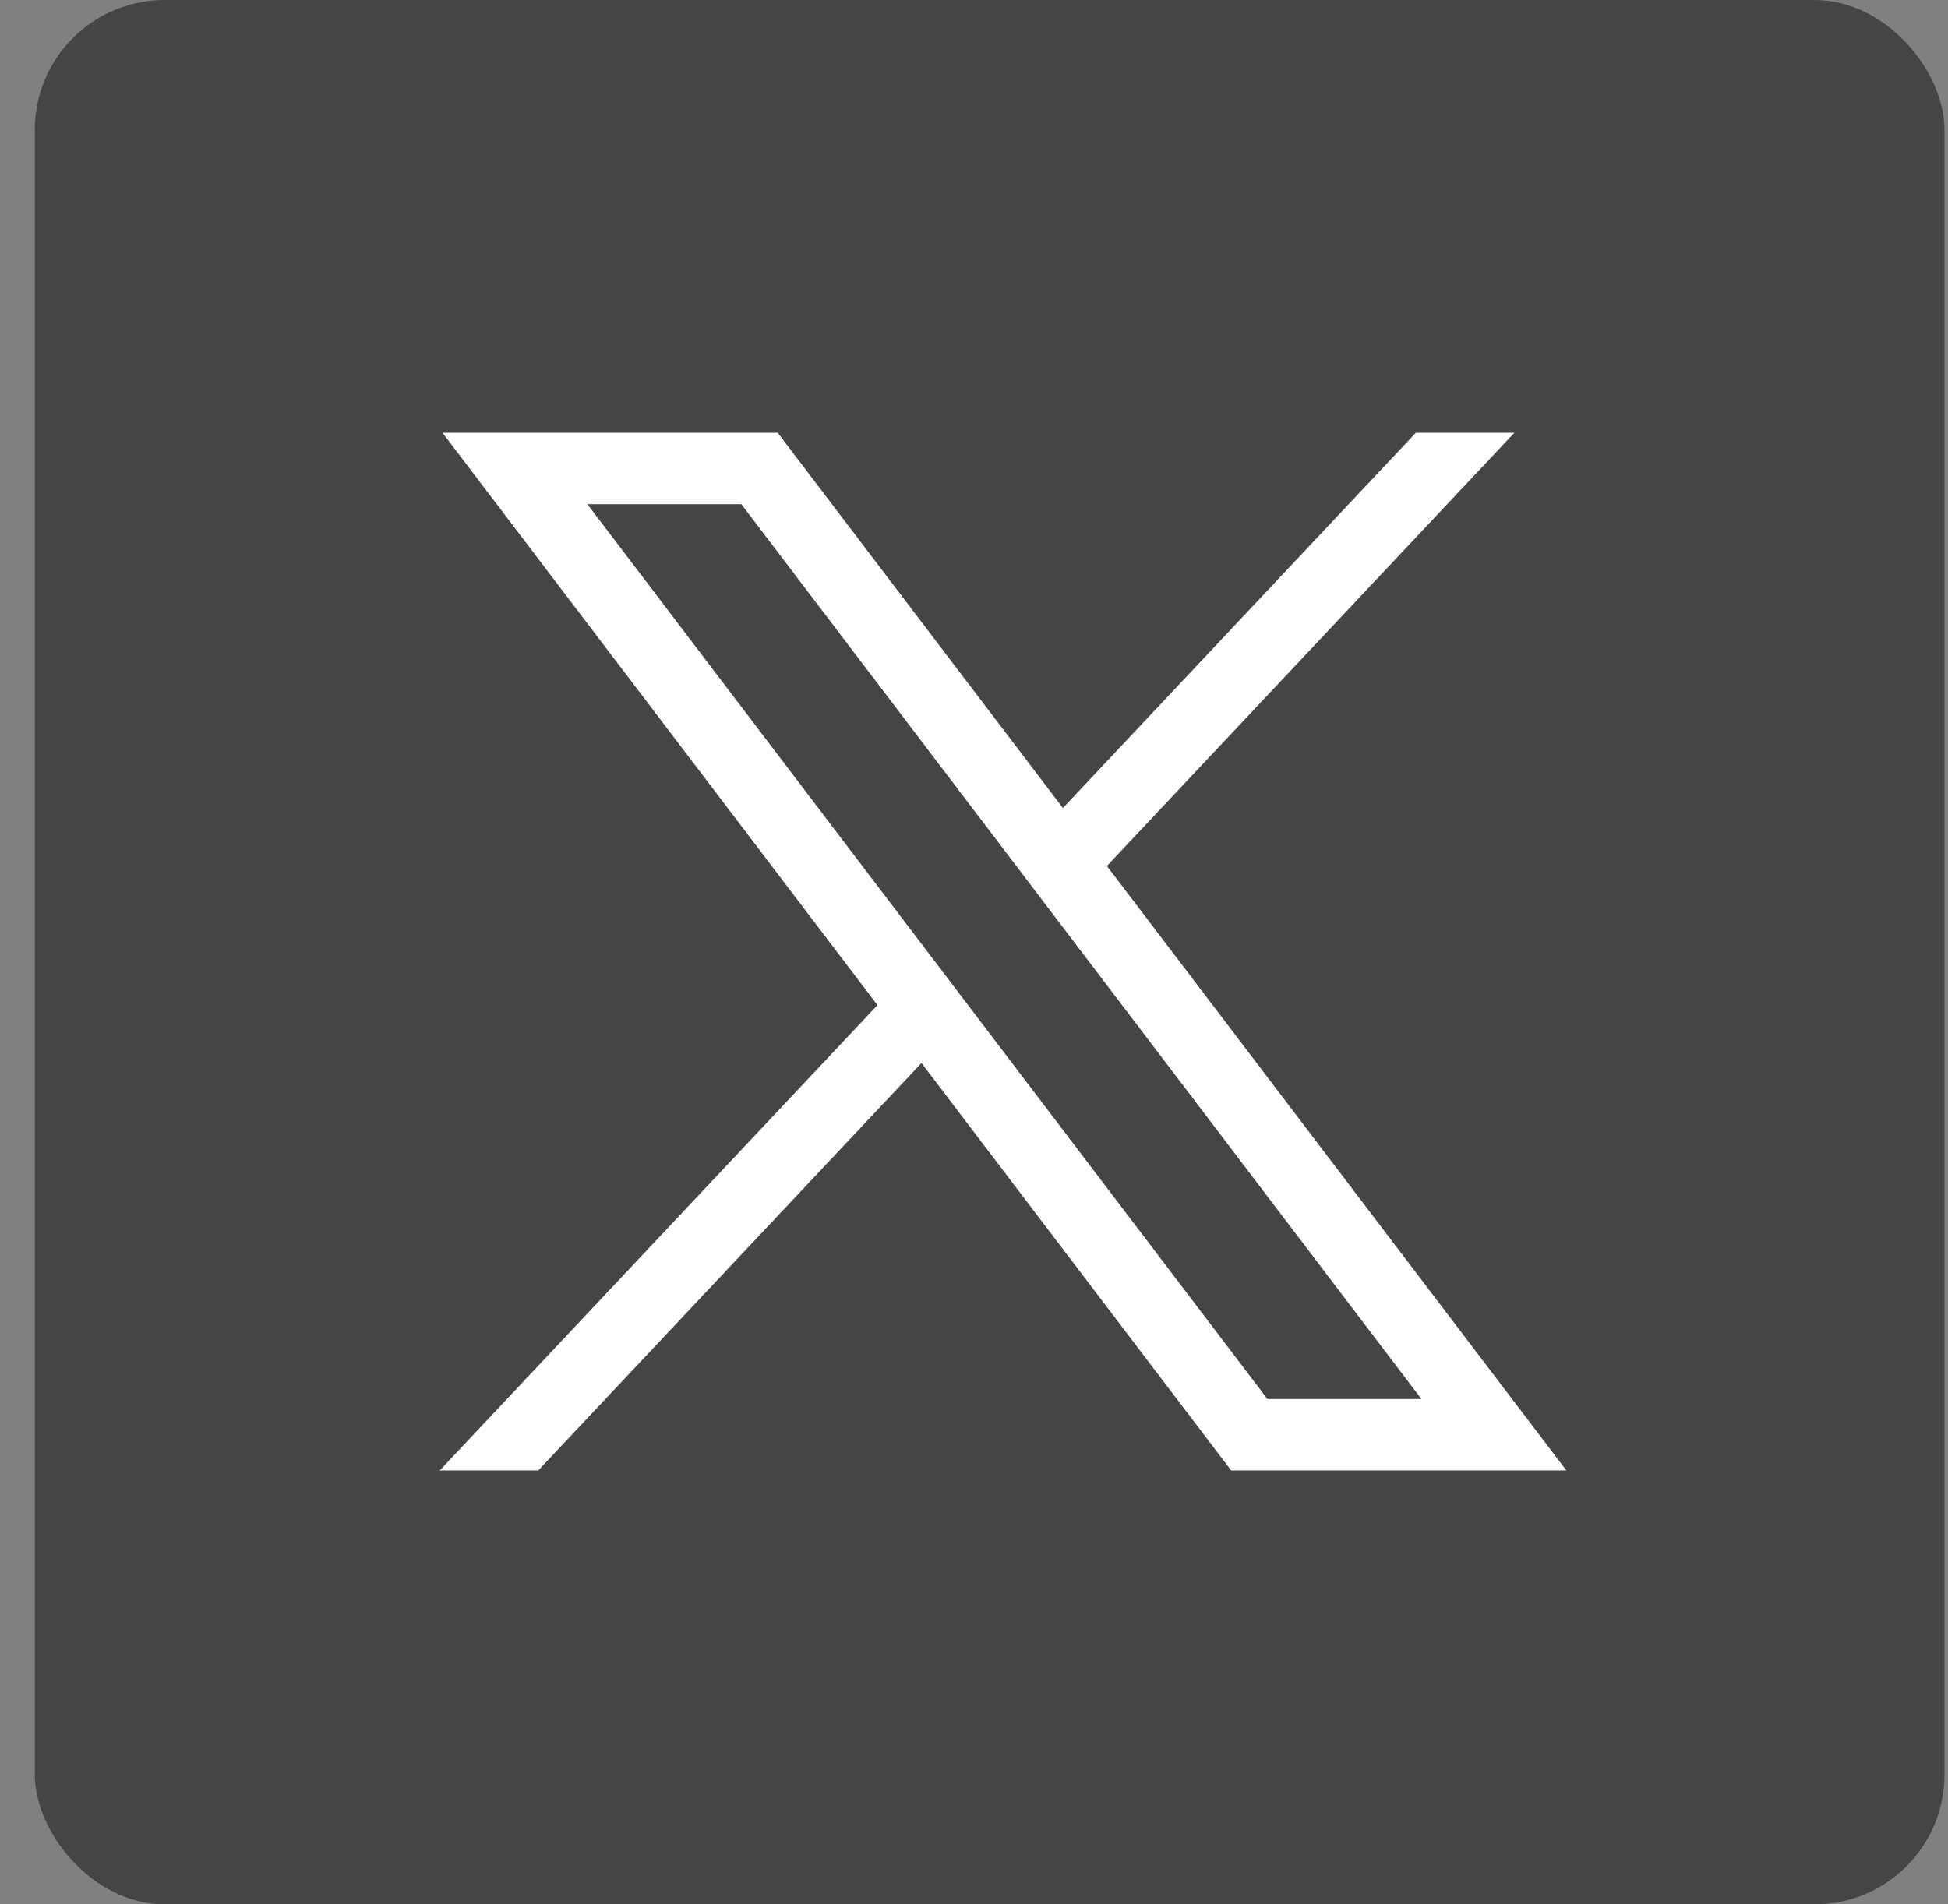
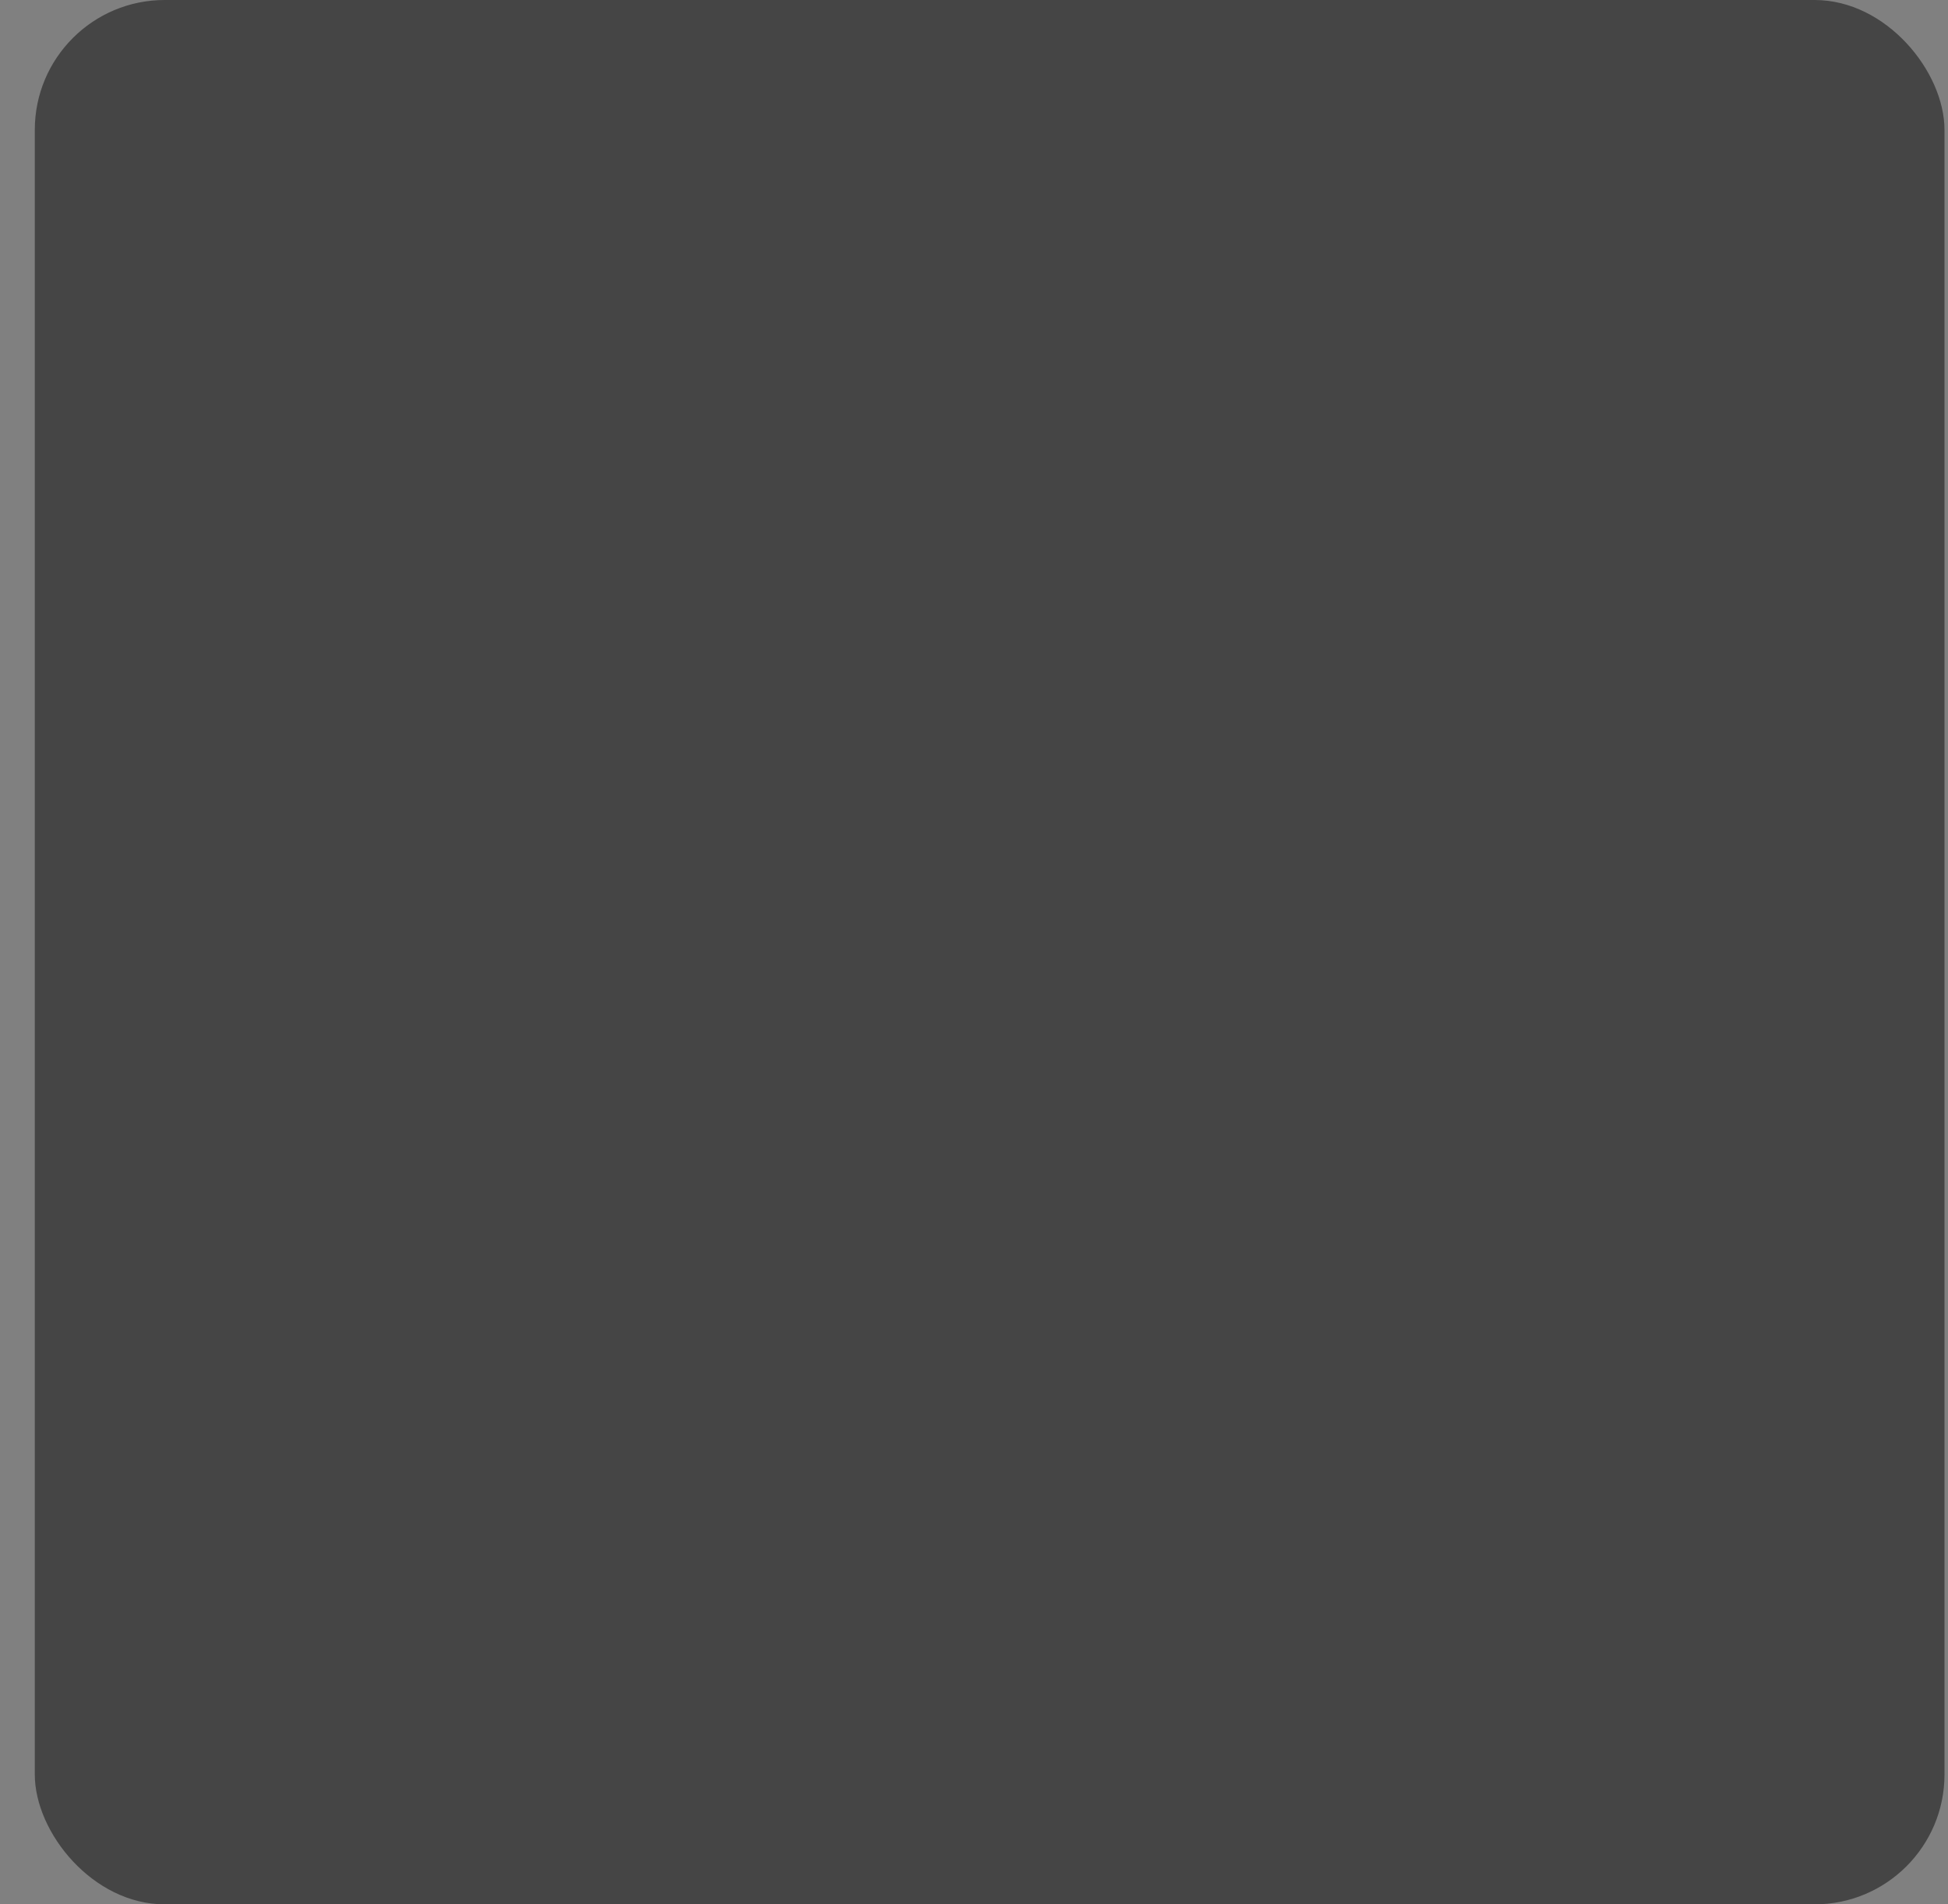
<svg xmlns="http://www.w3.org/2000/svg" width="45" height="44" viewBox="0 0 45 44" fill="none">
  <rect x="0" y="0" width="45" height="44" fill="#808080" stroke="none" />
  <rect x="0.804" width="44.115" height="44" rx="3" fill="#454545" />
-   <path d="M10.222 10L20.27 23.223L10.159 33.974H12.434L21.287 24.561L28.44 33.974H36.184L25.57 20.008L34.982 10H32.706L24.554 18.669L17.966 10H10.222ZM13.569 11.65H17.126L32.837 32.325H29.279L13.569 11.65Z" fill="white" />
</svg>